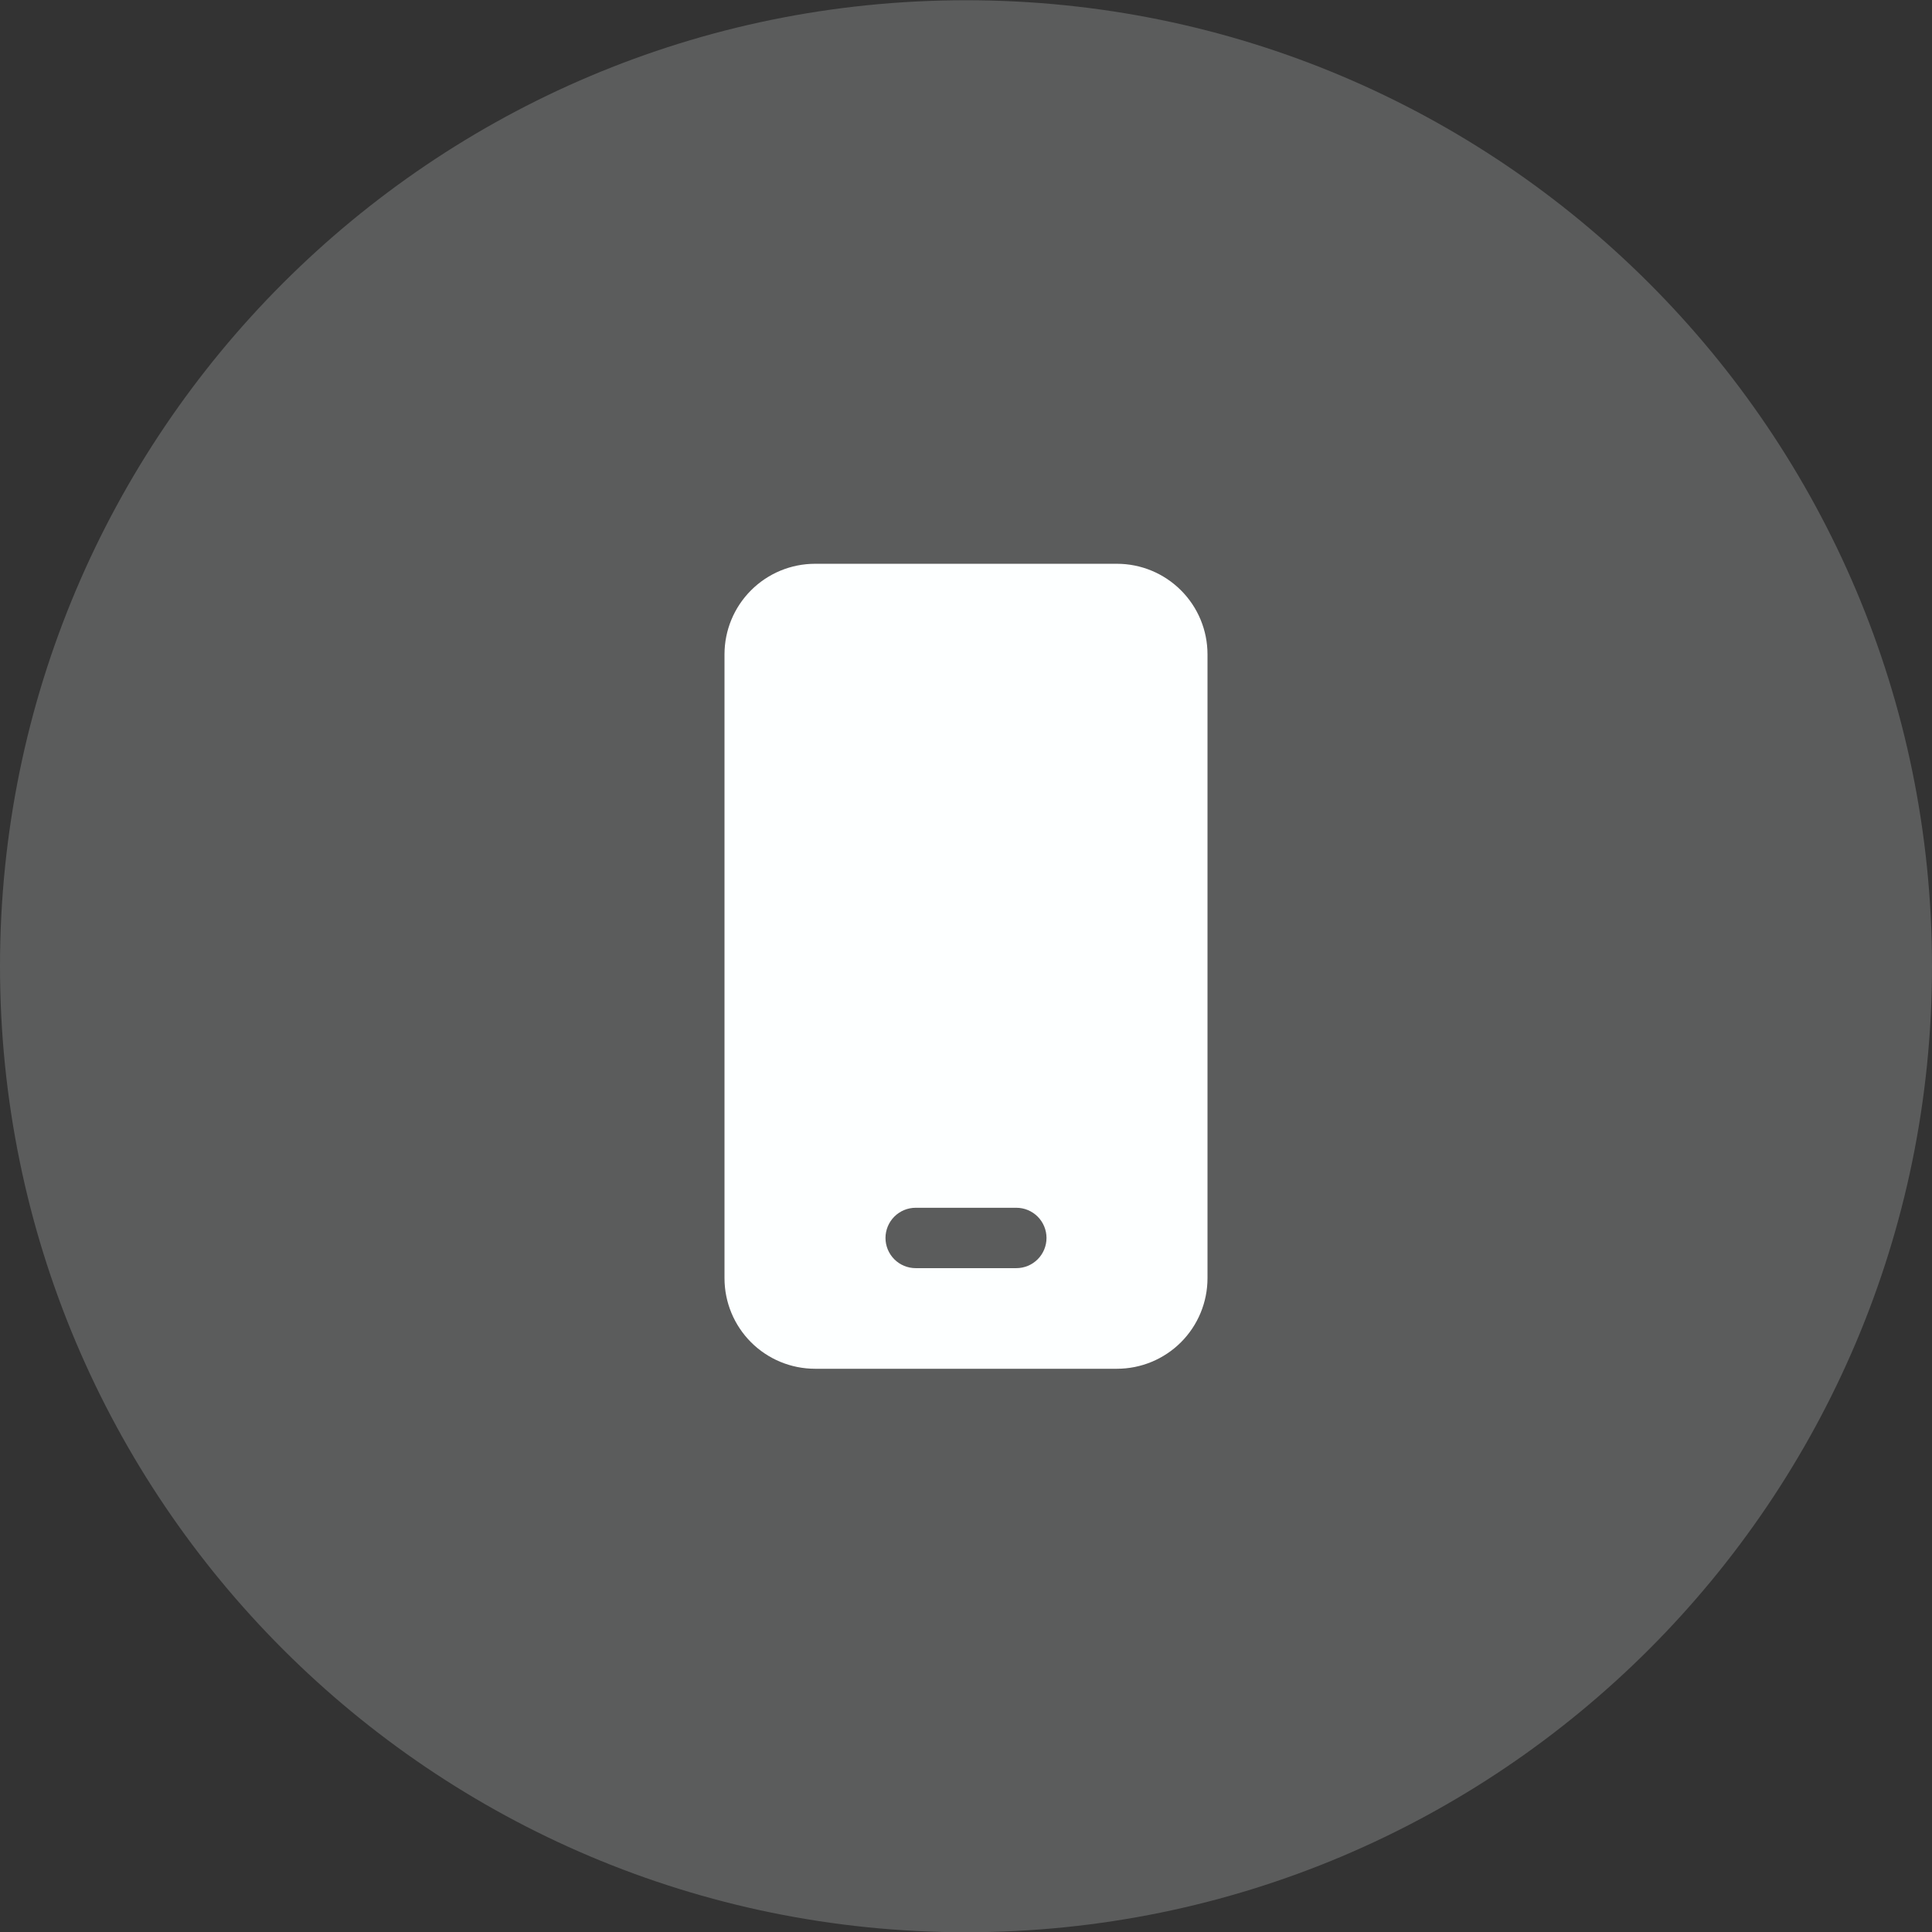
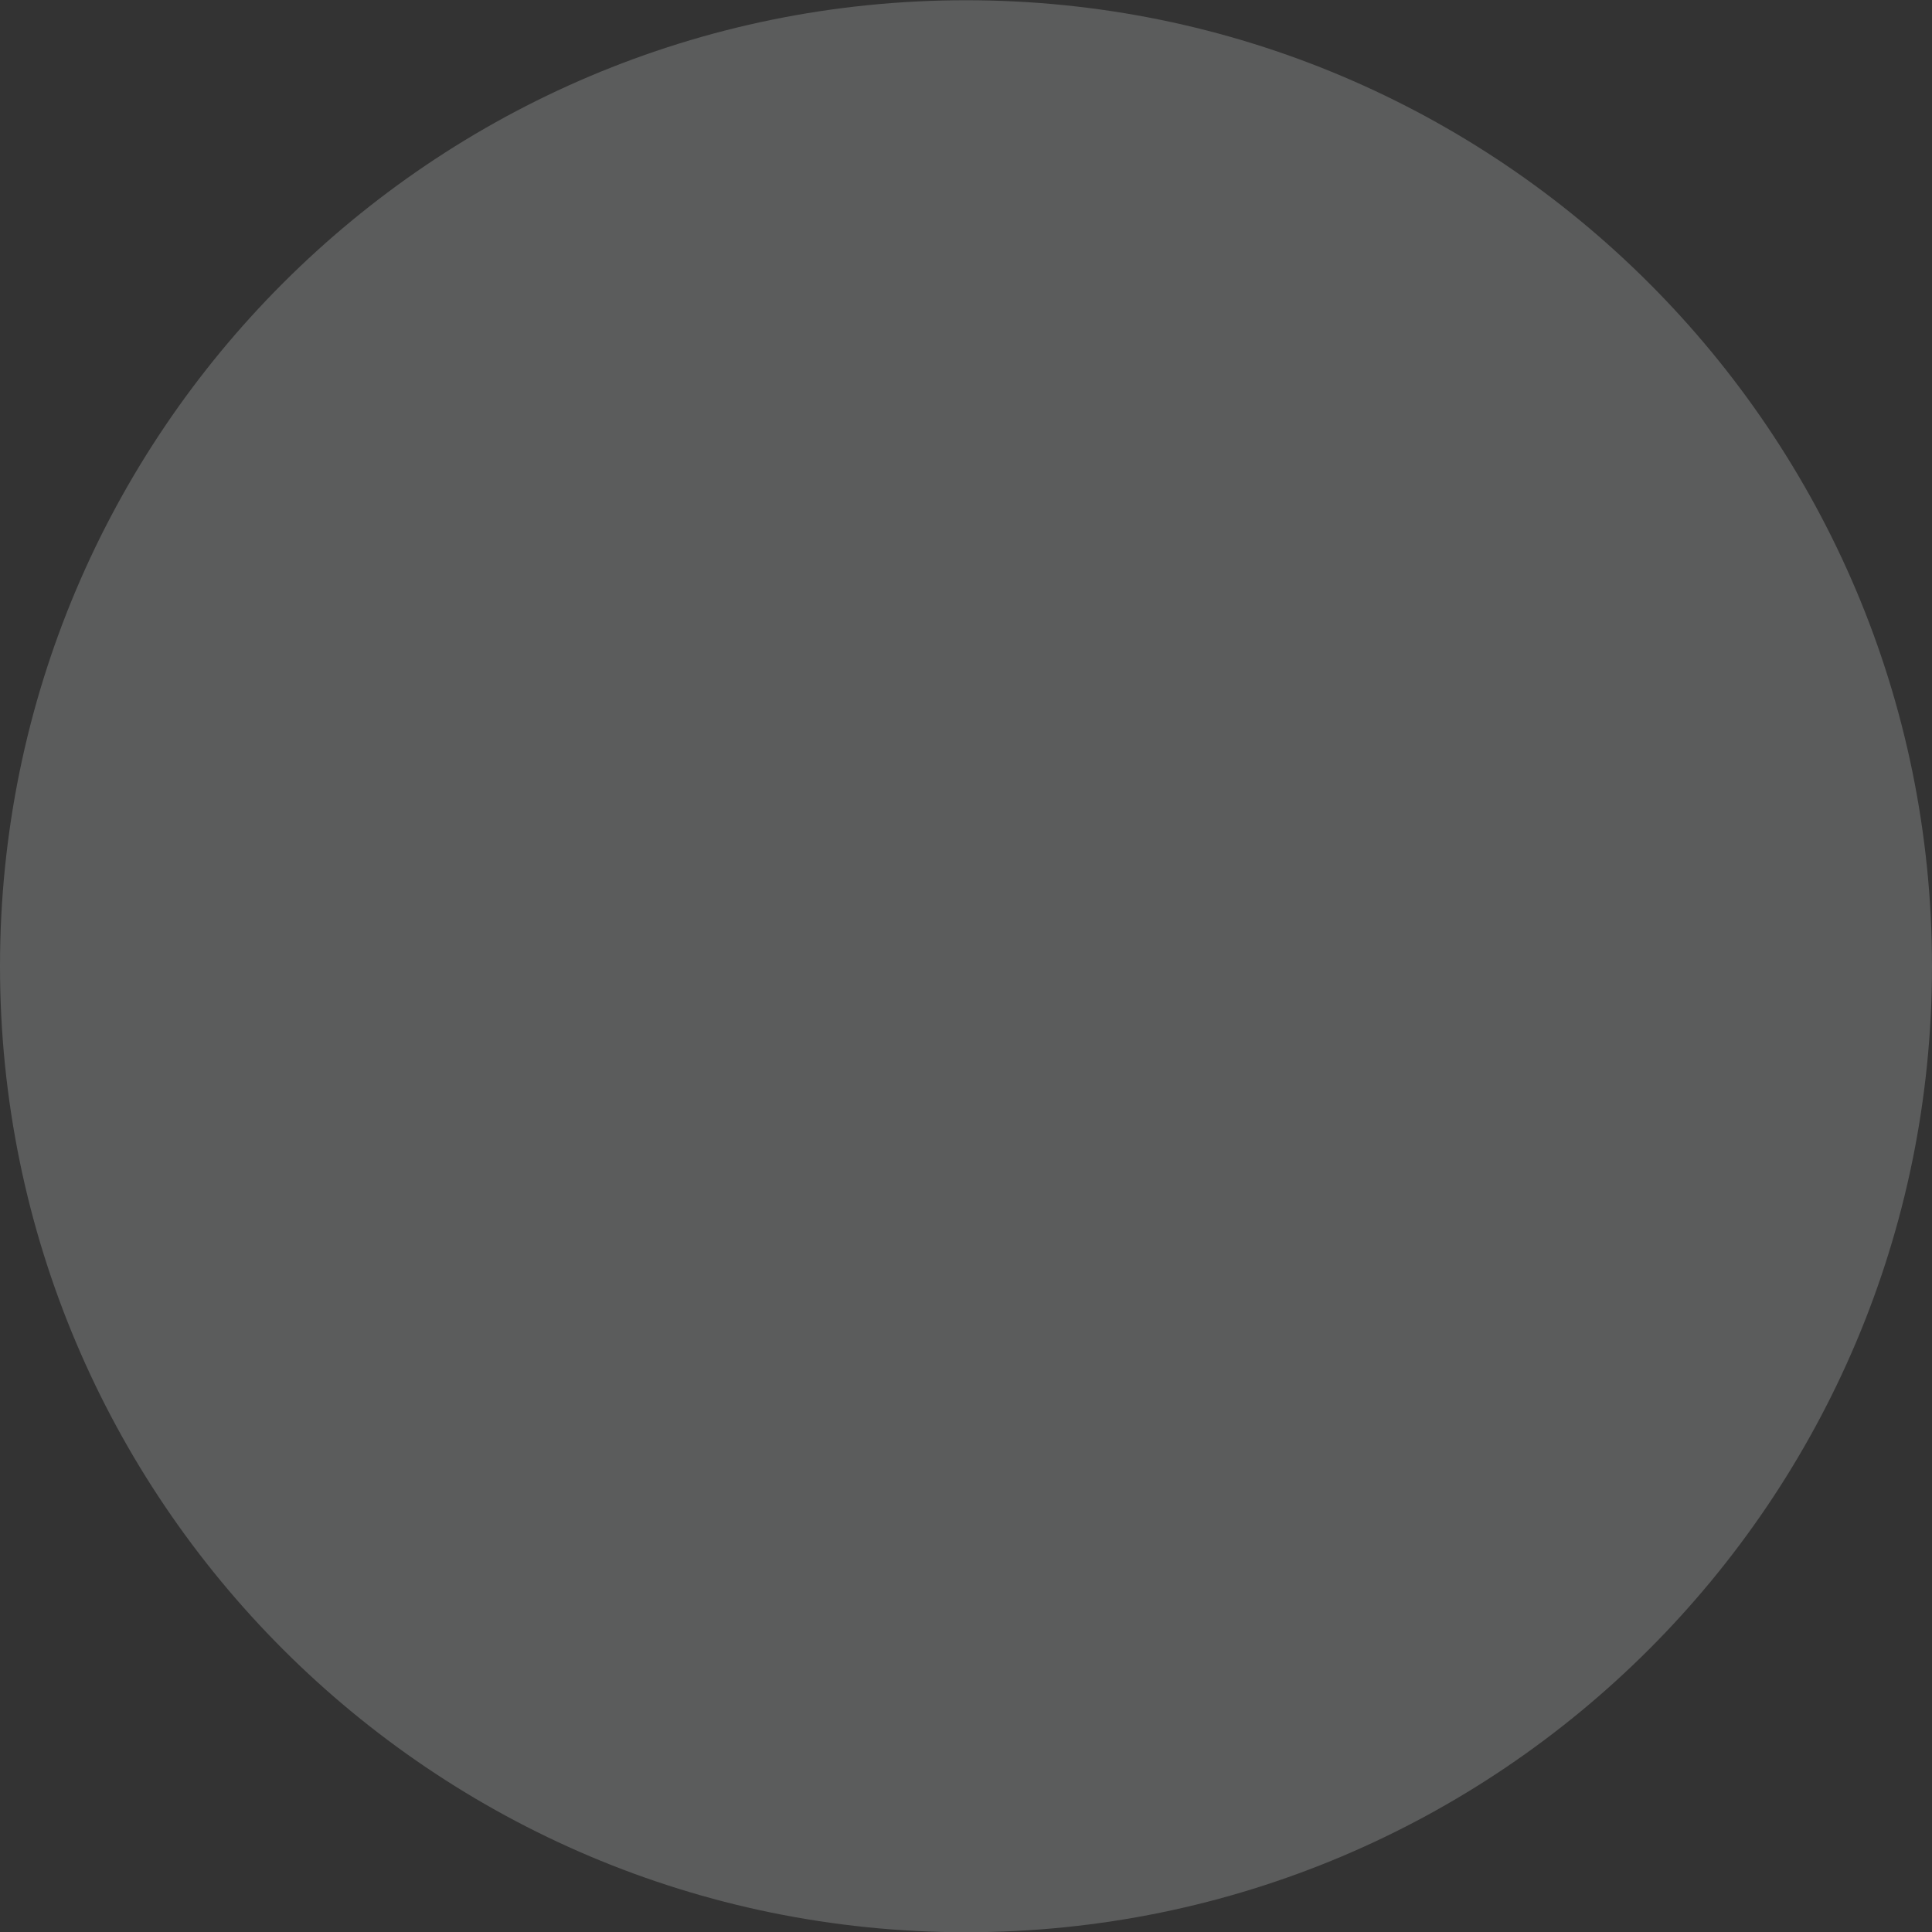
<svg xmlns="http://www.w3.org/2000/svg" width="64" height="64" viewBox="0 0 64 64" fill="none">
  <rect x="0" y="0" width="64" height="64" fill="#333333" stroke="none" />
-   <path d="M0 32.008C0 14.335 14.327 0.008 32 0.008C49.673 0.008 64 14.335 64 32.008C64 49.681 49.673 64.008 32 64.008C14.327 64.008 0 49.681 0 32.008Z" fill="#FDFFFF" fill-opacity="0.2" />
-   <path d="M37 18.676C37.796 18.676 38.559 18.992 39.121 19.555C39.684 20.117 40 20.88 40 21.676V42.342C40 43.138 39.684 43.901 39.121 44.464C38.559 45.026 37.796 45.342 37 45.342H27C26.204 45.342 25.441 45.026 24.879 44.464C24.316 43.901 24 43.138 24 42.342V21.676C24 20.88 24.316 20.117 24.879 19.555C25.441 18.992 26.204 18.676 27 18.676H37ZM33.667 40.009H30.333C30.068 40.009 29.814 40.114 29.626 40.302C29.439 40.489 29.333 40.744 29.333 41.009C29.333 41.274 29.439 41.529 29.626 41.716C29.814 41.904 30.068 42.009 30.333 42.009H33.667C33.932 42.009 34.186 41.904 34.374 41.716C34.561 41.529 34.667 41.274 34.667 41.009C34.667 40.744 34.561 40.489 34.374 40.302C34.186 40.114 33.932 40.009 33.667 40.009Z" fill="#FDFFFF" />
+   <path d="M0 32.008C0 14.335 14.327 0.008 32 0.008C49.673 0.008 64 14.335 64 32.008C64 49.681 49.673 64.008 32 64.008C14.327 64.008 0 49.681 0 32.008" fill="#FDFFFF" fill-opacity="0.2" />
</svg>